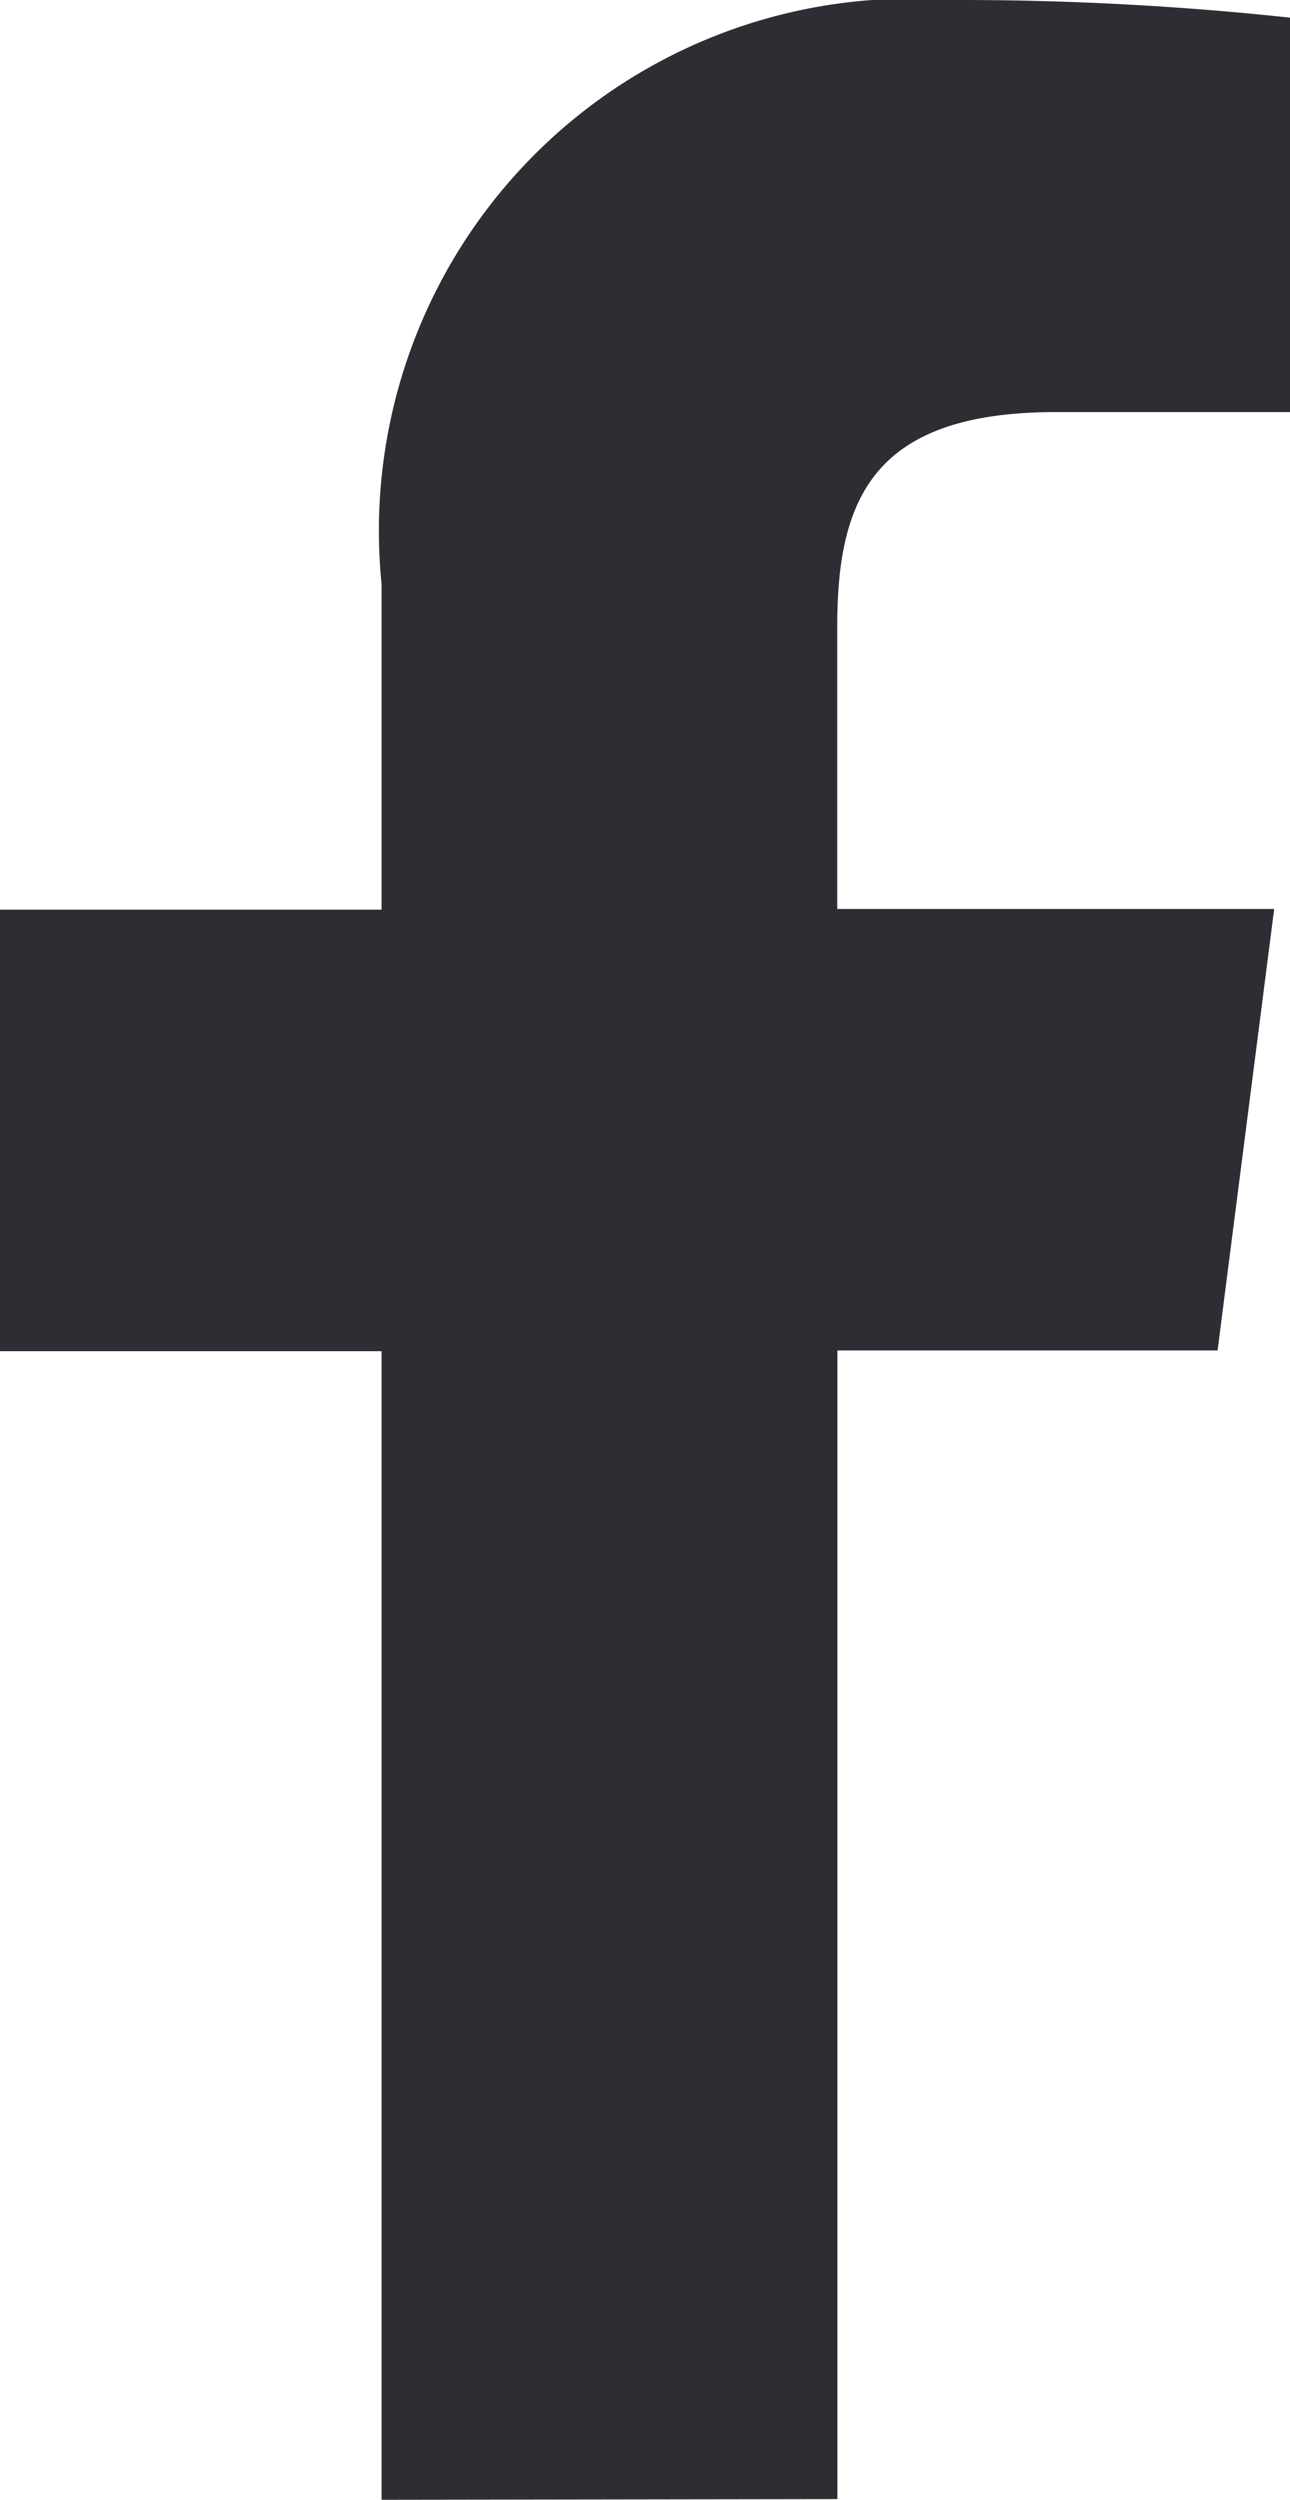
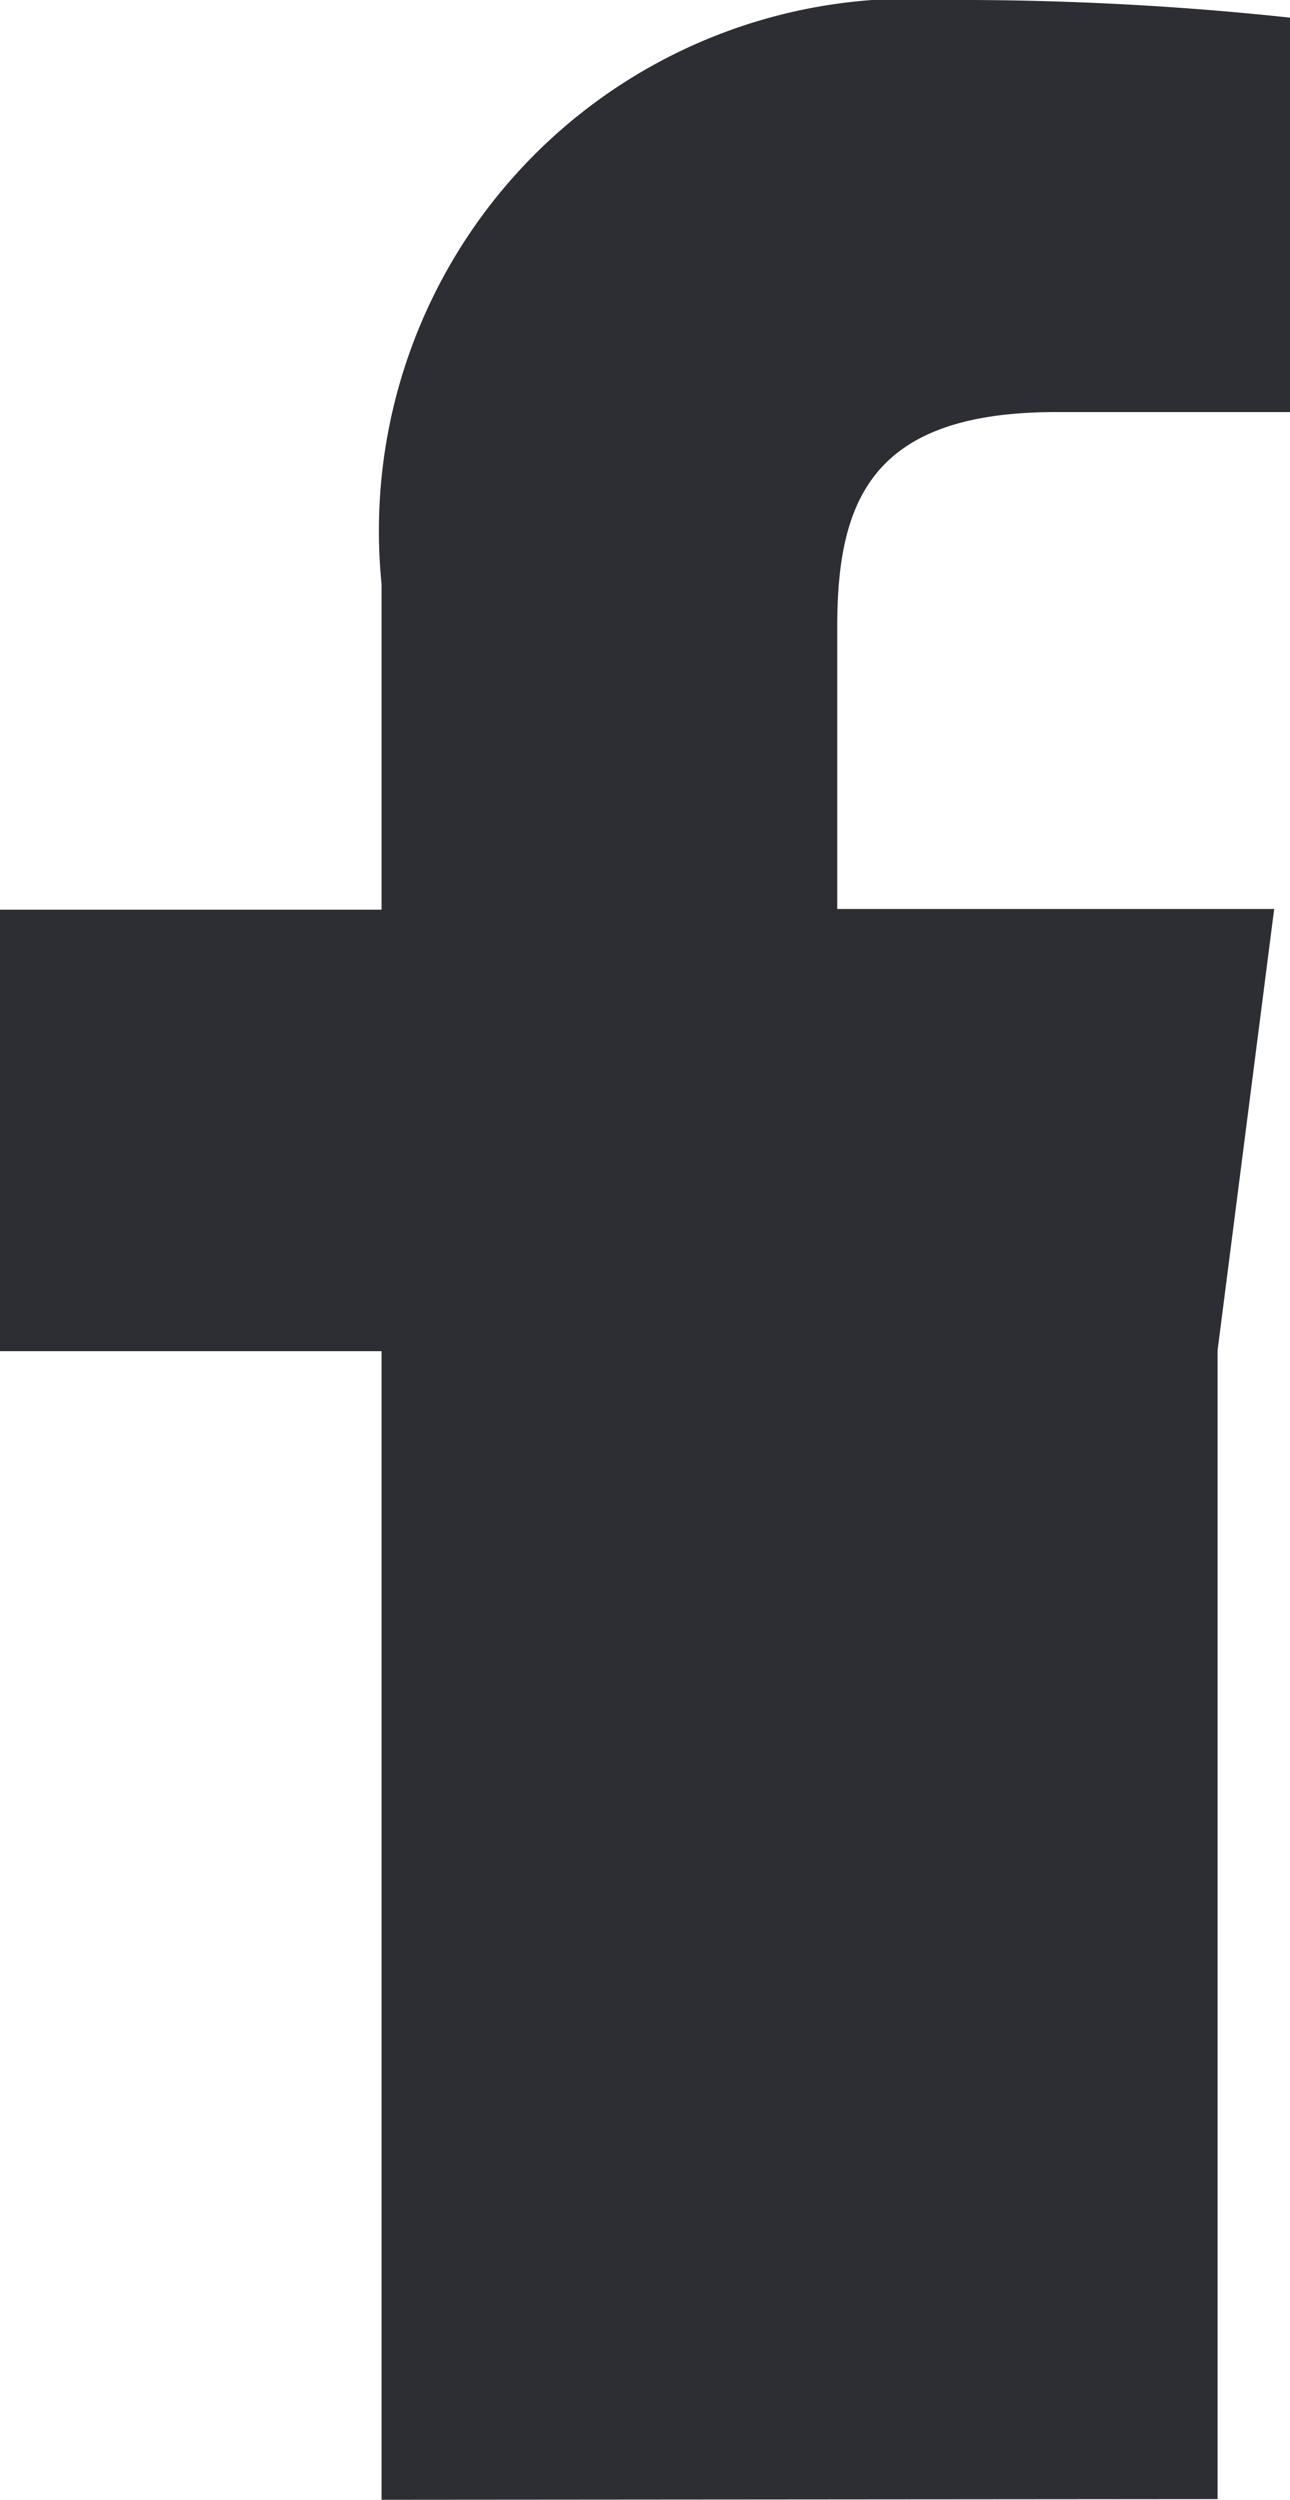
<svg xmlns="http://www.w3.org/2000/svg" width="9.297" height="18.005" viewBox="0 0 9.297 18.005">
-   <path id="Path_396" data-name="Path 396" d="M956.75,535.005v-8.273H954v-3.18h2.75v-2.345A3.833,3.833,0,0,1,960.842,517a22.326,22.326,0,0,1,2.455.127v2.841l-1.686,0c-1.322,0-1.577.628-1.577,1.546v2.033h3.149l-.408,3.18h-2.74v8.273Z" transform="translate(-954 -517)" fill="#2c2e34" fill-rule="evenodd" />
+   <path id="Path_396" data-name="Path 396" d="M956.75,535.005v-8.273H954v-3.18h2.75v-2.345A3.833,3.833,0,0,1,960.842,517a22.326,22.326,0,0,1,2.455.127v2.841l-1.686,0c-1.322,0-1.577.628-1.577,1.546v2.033h3.149l-.408,3.18v8.273Z" transform="translate(-954 -517)" fill="#2c2e34" fill-rule="evenodd" />
</svg>